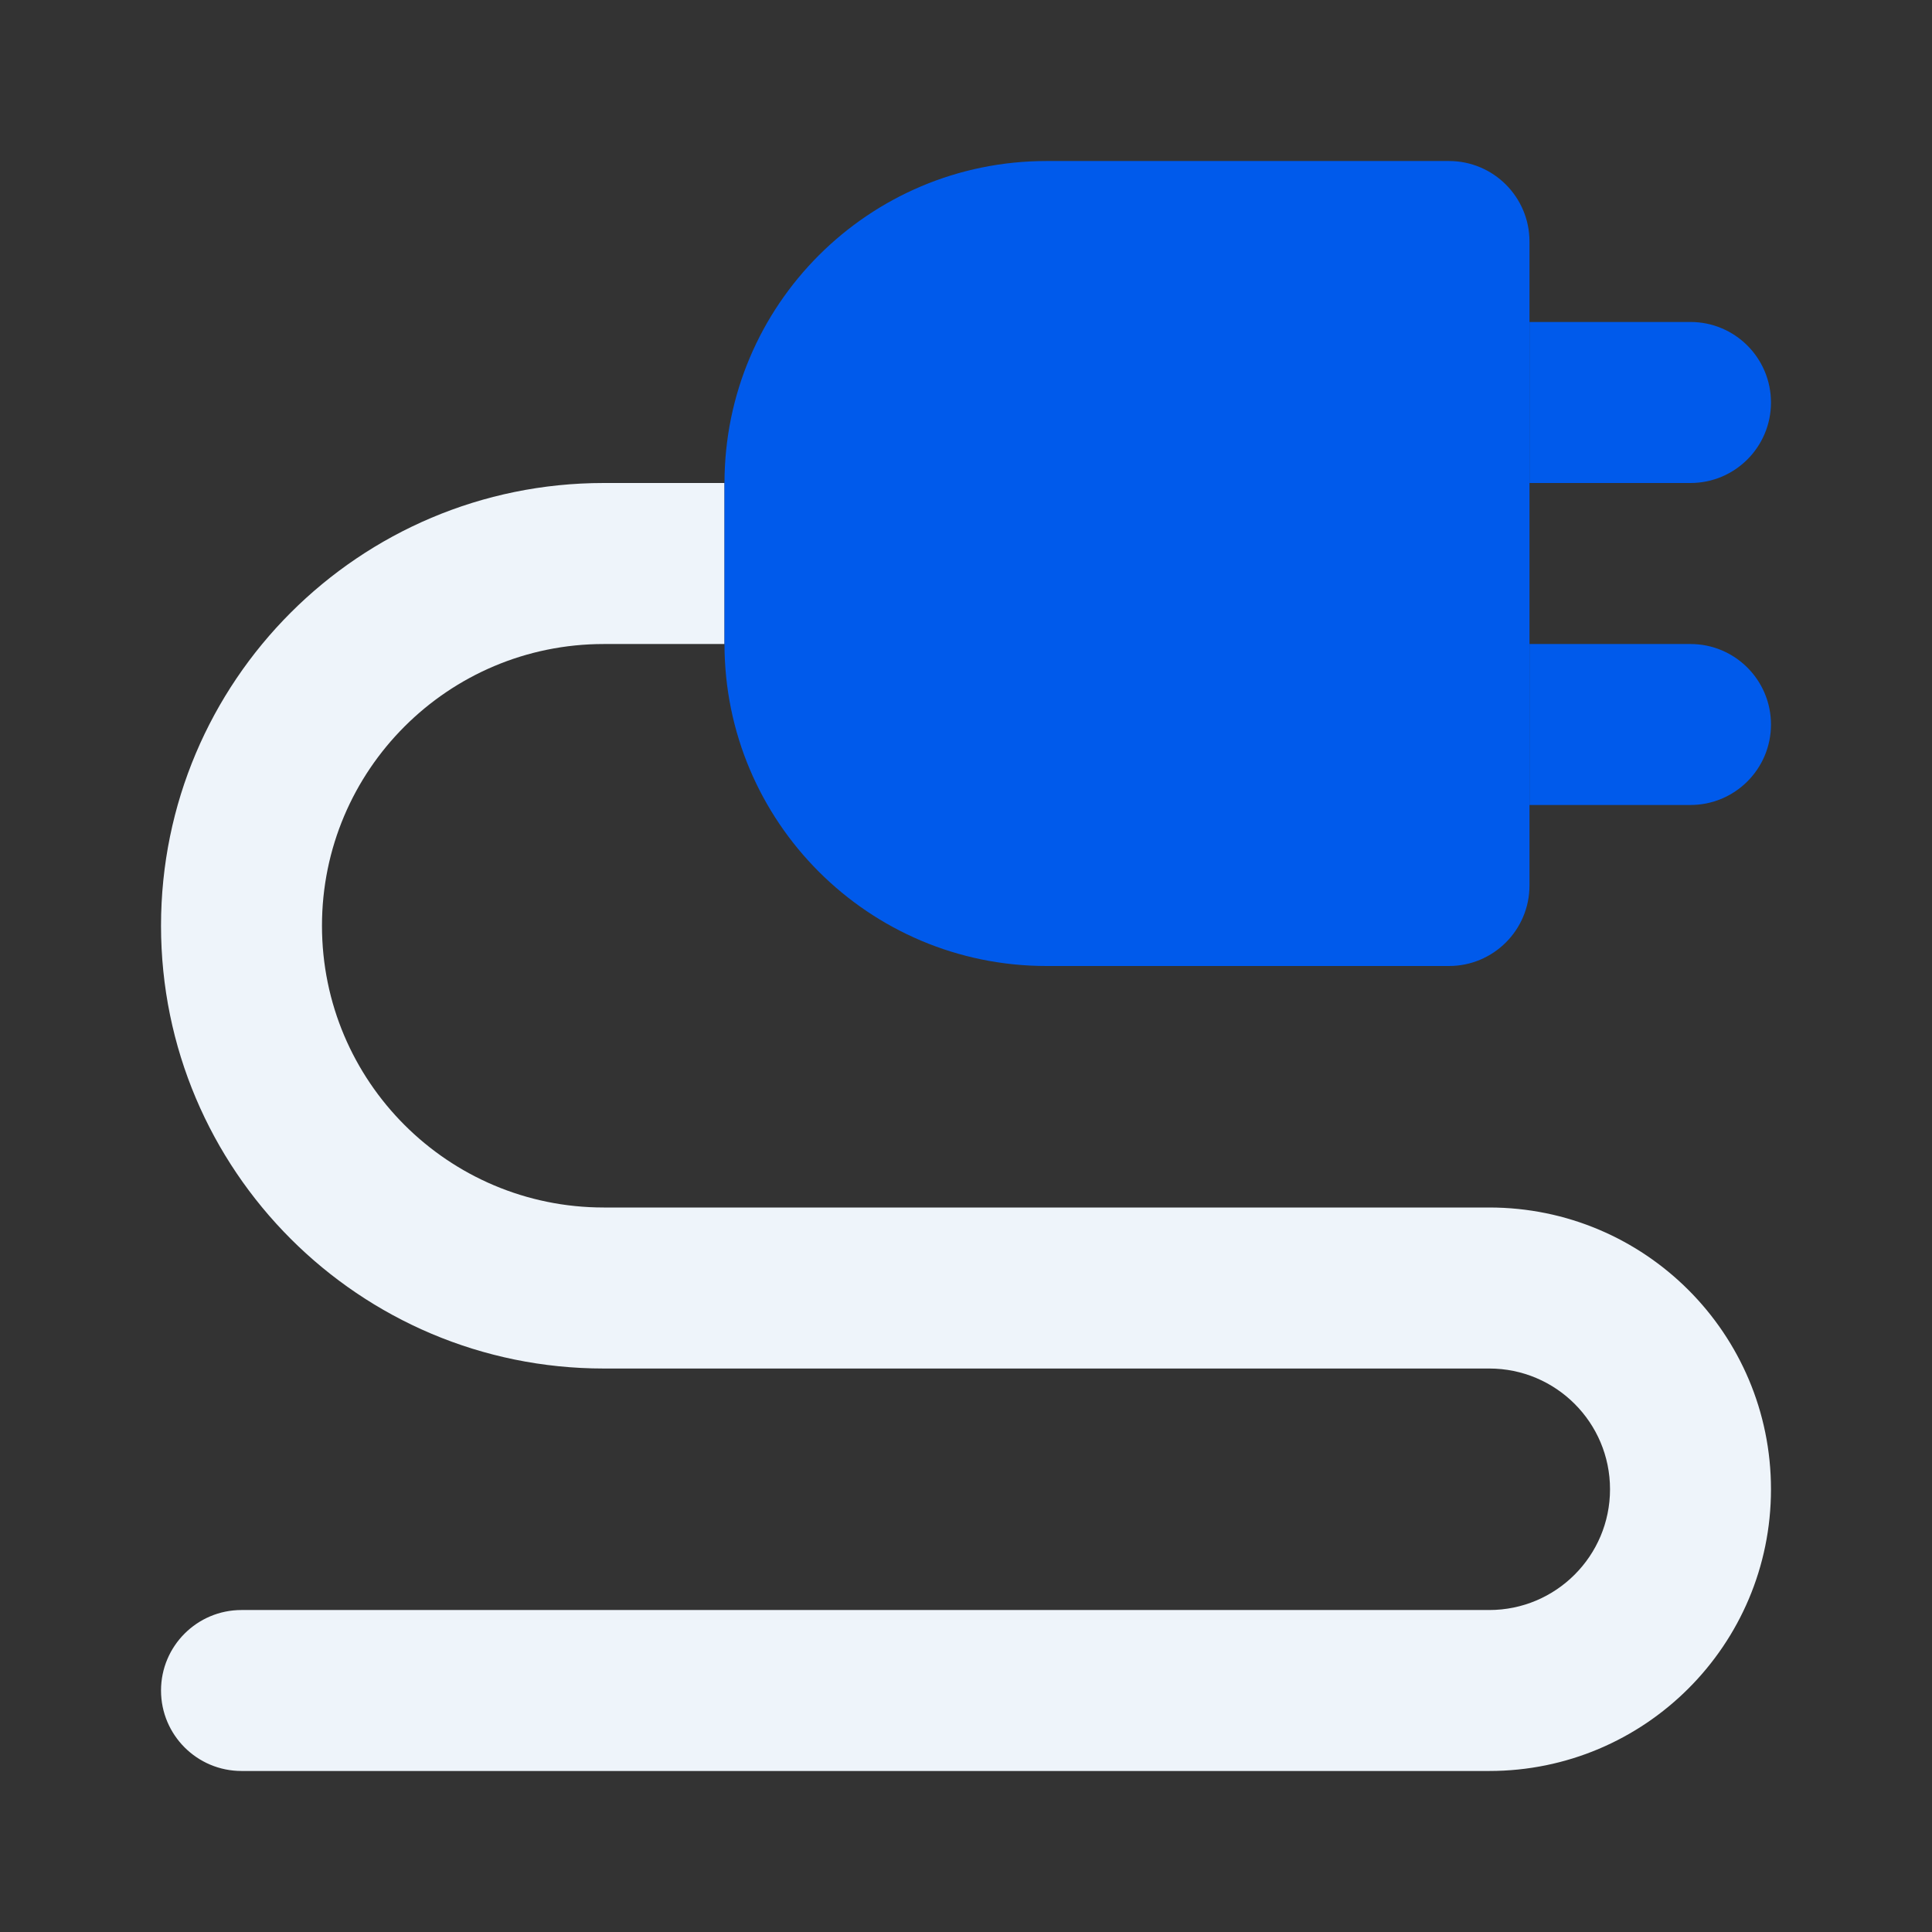
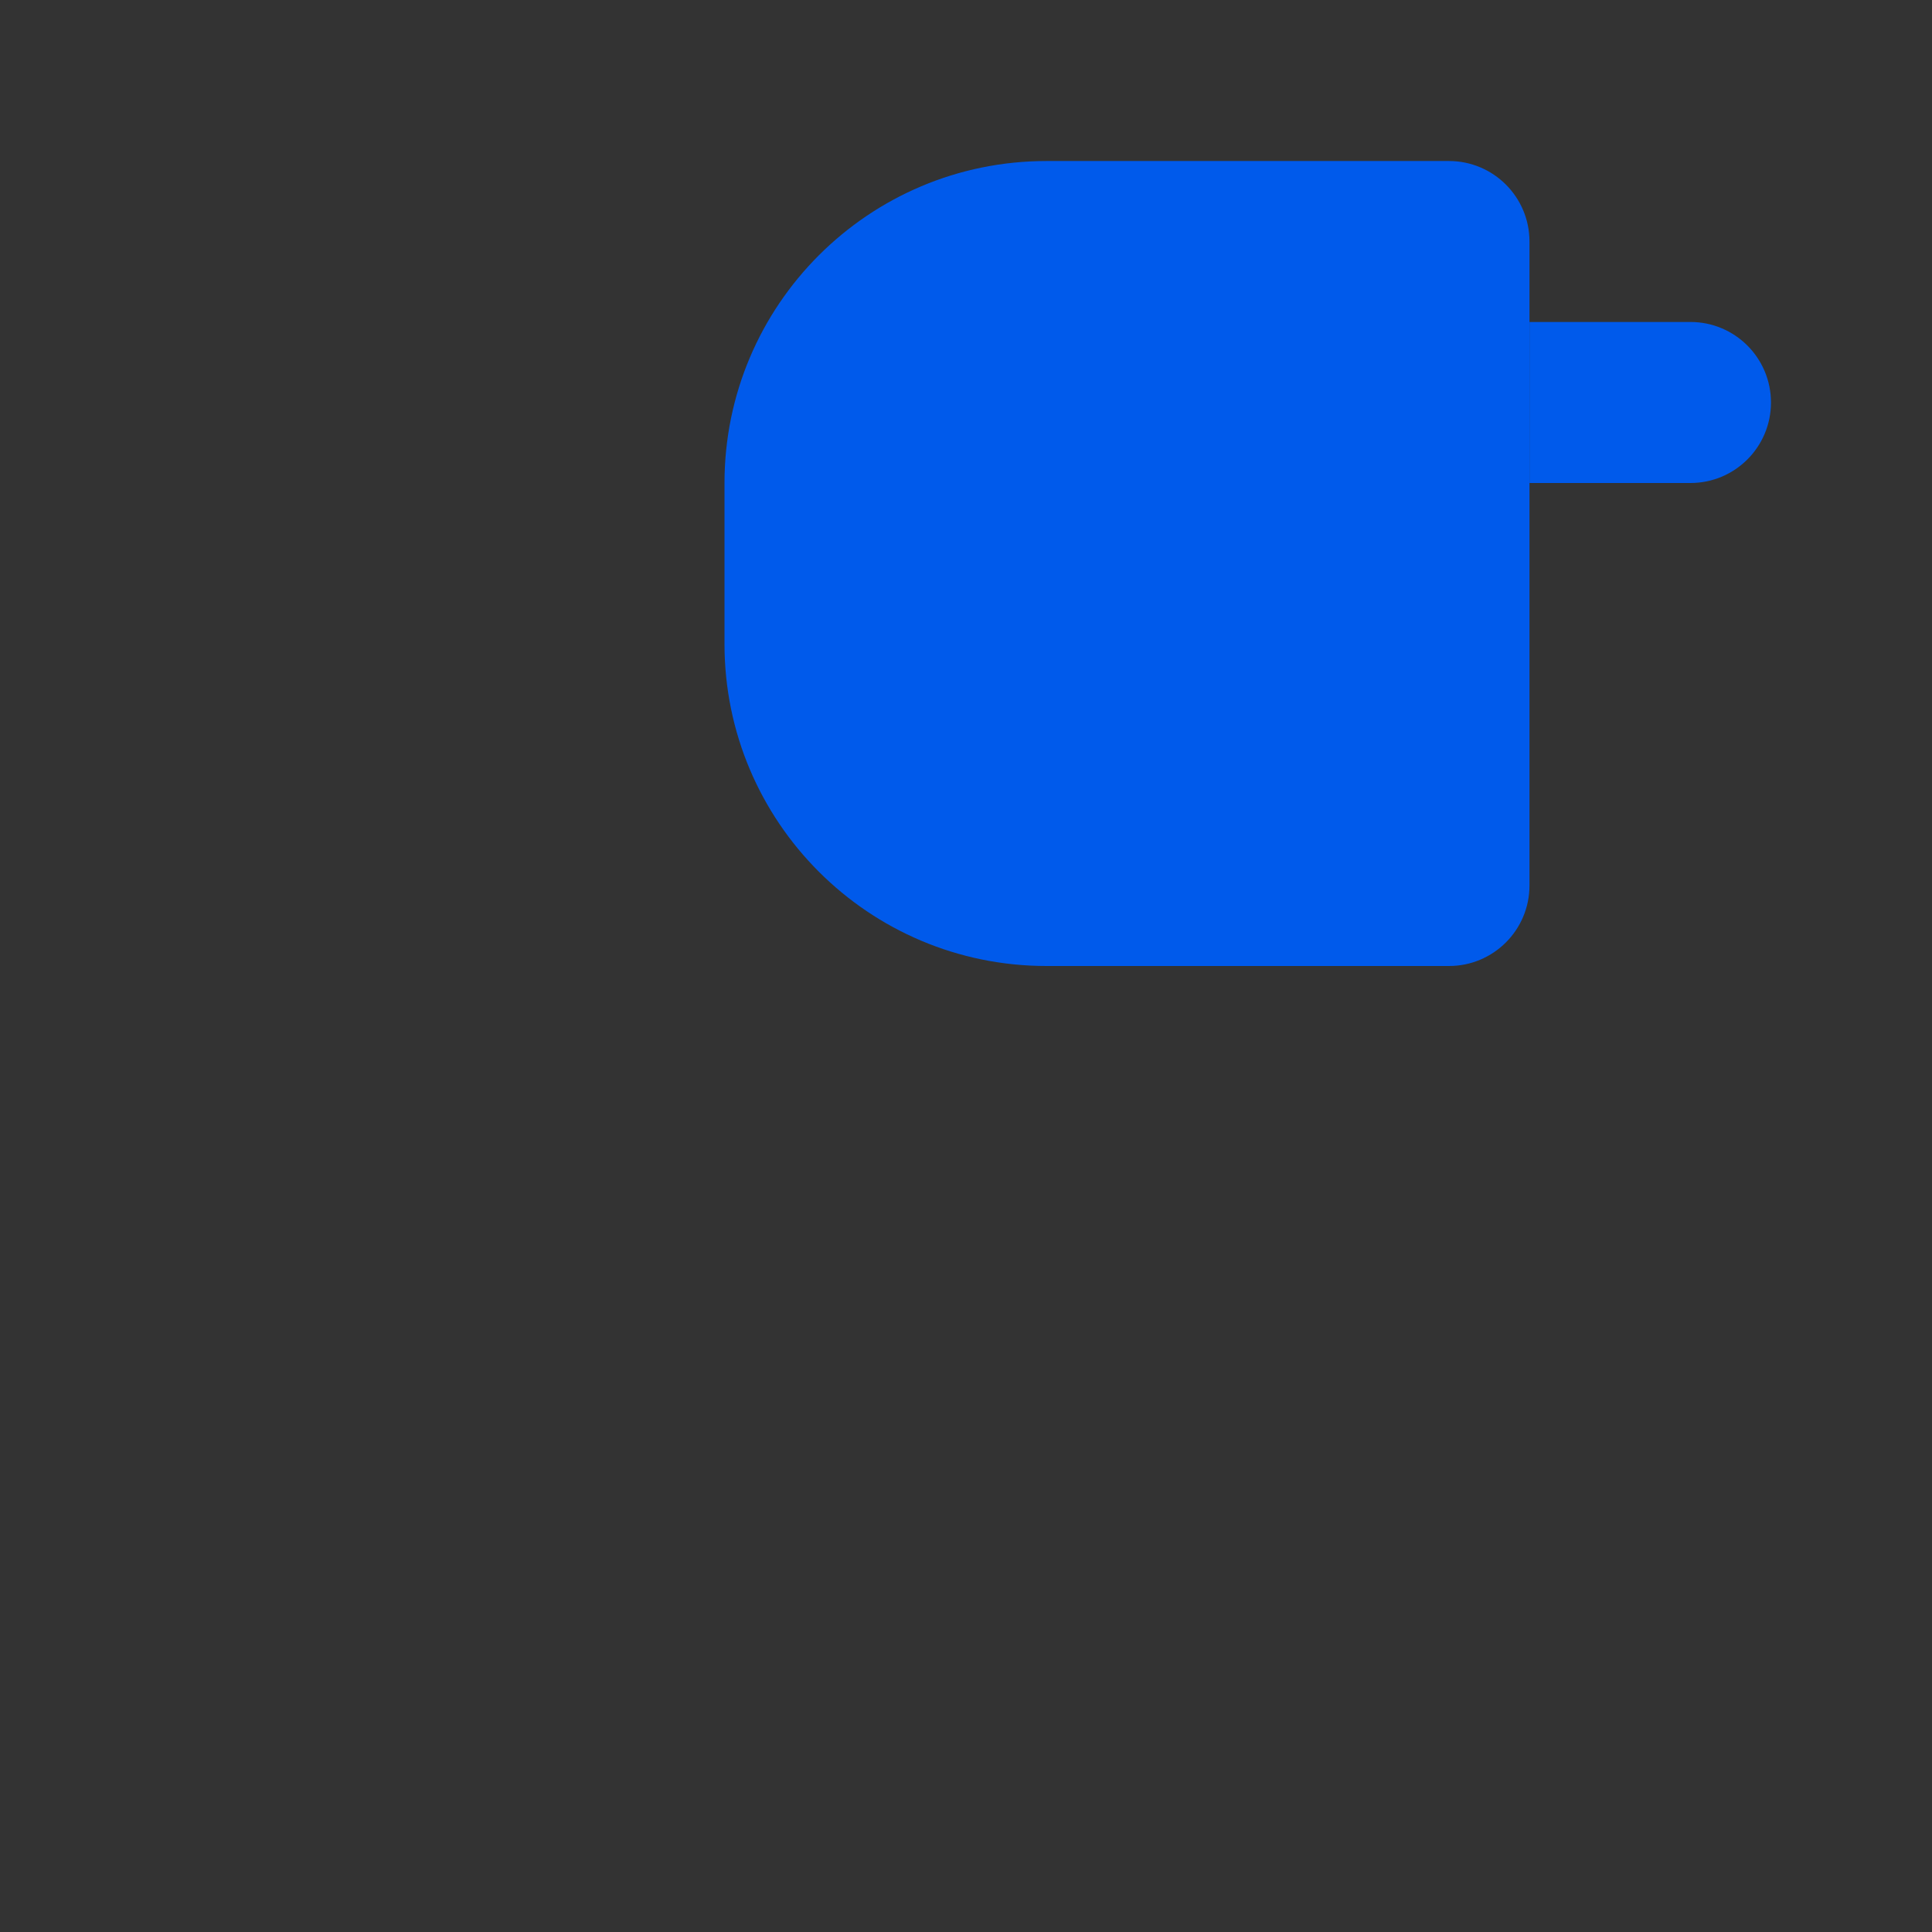
<svg xmlns="http://www.w3.org/2000/svg" width="32" height="32" viewBox="0 0 32 32" fill="none">
  <rect x="0" y="0" width="32" height="32" fill="#333333" stroke="none" />
-   <path fill-rule="evenodd" clip-rule="evenodd" d="M26.667 24.667C26.667 23.562 25.771 22.667 24.667 22.667L10 22.667C5.95 22.667 2.667 19.383 2.667 15.333C2.667 11.283 5.95 8 10 8L12 8L12 10.667L10 10.667C7.423 10.667 5.333 12.756 5.333 15.333C5.333 17.911 7.423 20 10 20L24.667 20C27.244 20 29.333 22.089 29.333 24.667C29.333 27.244 27.244 29.333 24.667 29.333L4 29.333C3.264 29.333 2.667 28.736 2.667 28C2.667 27.264 3.264 26.667 4 26.667L24.667 26.667C25.771 26.667 26.667 25.771 26.667 24.667Z" fill="#EEF4FA" />
  <path d="M12 8C12 5.055 14.388 2.667 17.333 2.667H24C24.736 2.667 25.333 3.264 25.333 4V14.667C25.333 15.403 24.736 16 24 16H17.333C14.388 16 12 13.612 12 10.667V8Z" fill="#005AEB" />
  <path d="M28 5.333H25.333V8H28C28.736 8 29.333 7.403 29.333 6.667C29.333 5.93 28.736 5.333 28 5.333Z" fill="#005AEB" />
-   <path d="M28 10.667H25.333V13.333H28C28.736 13.333 29.333 12.736 29.333 12C29.333 11.264 28.736 10.667 28 10.667Z" fill="#005AEB" />
</svg>